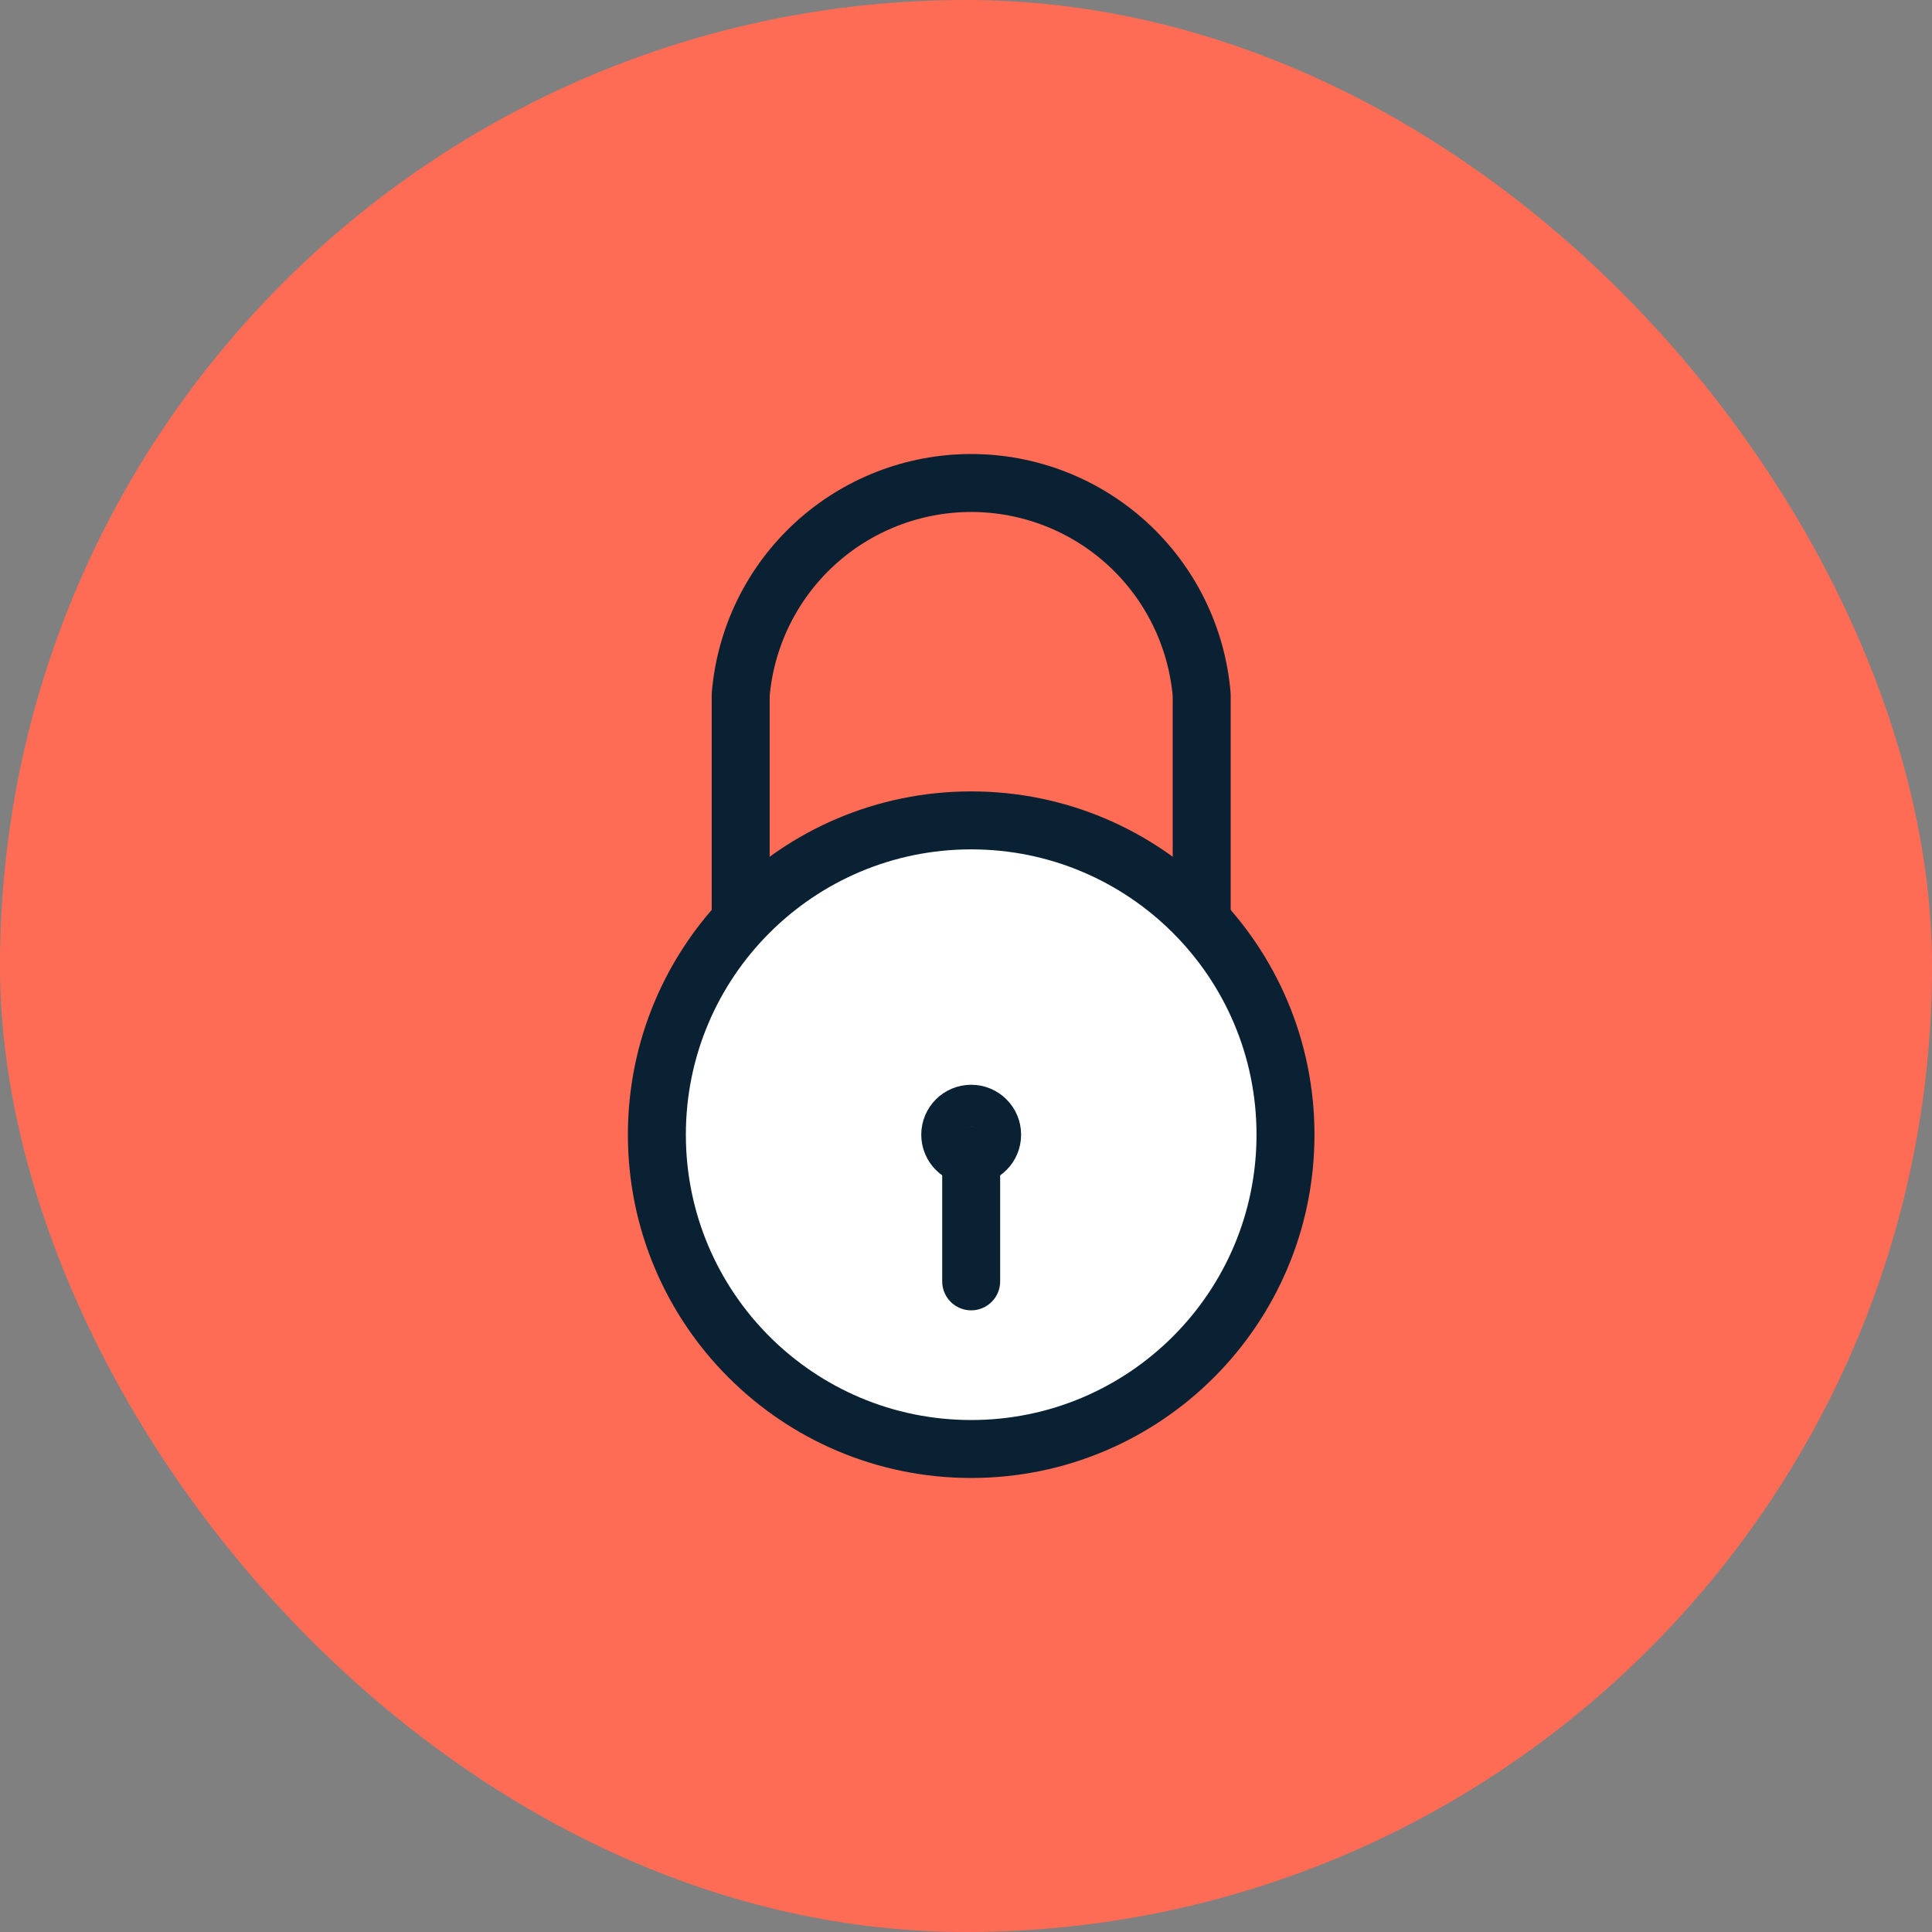
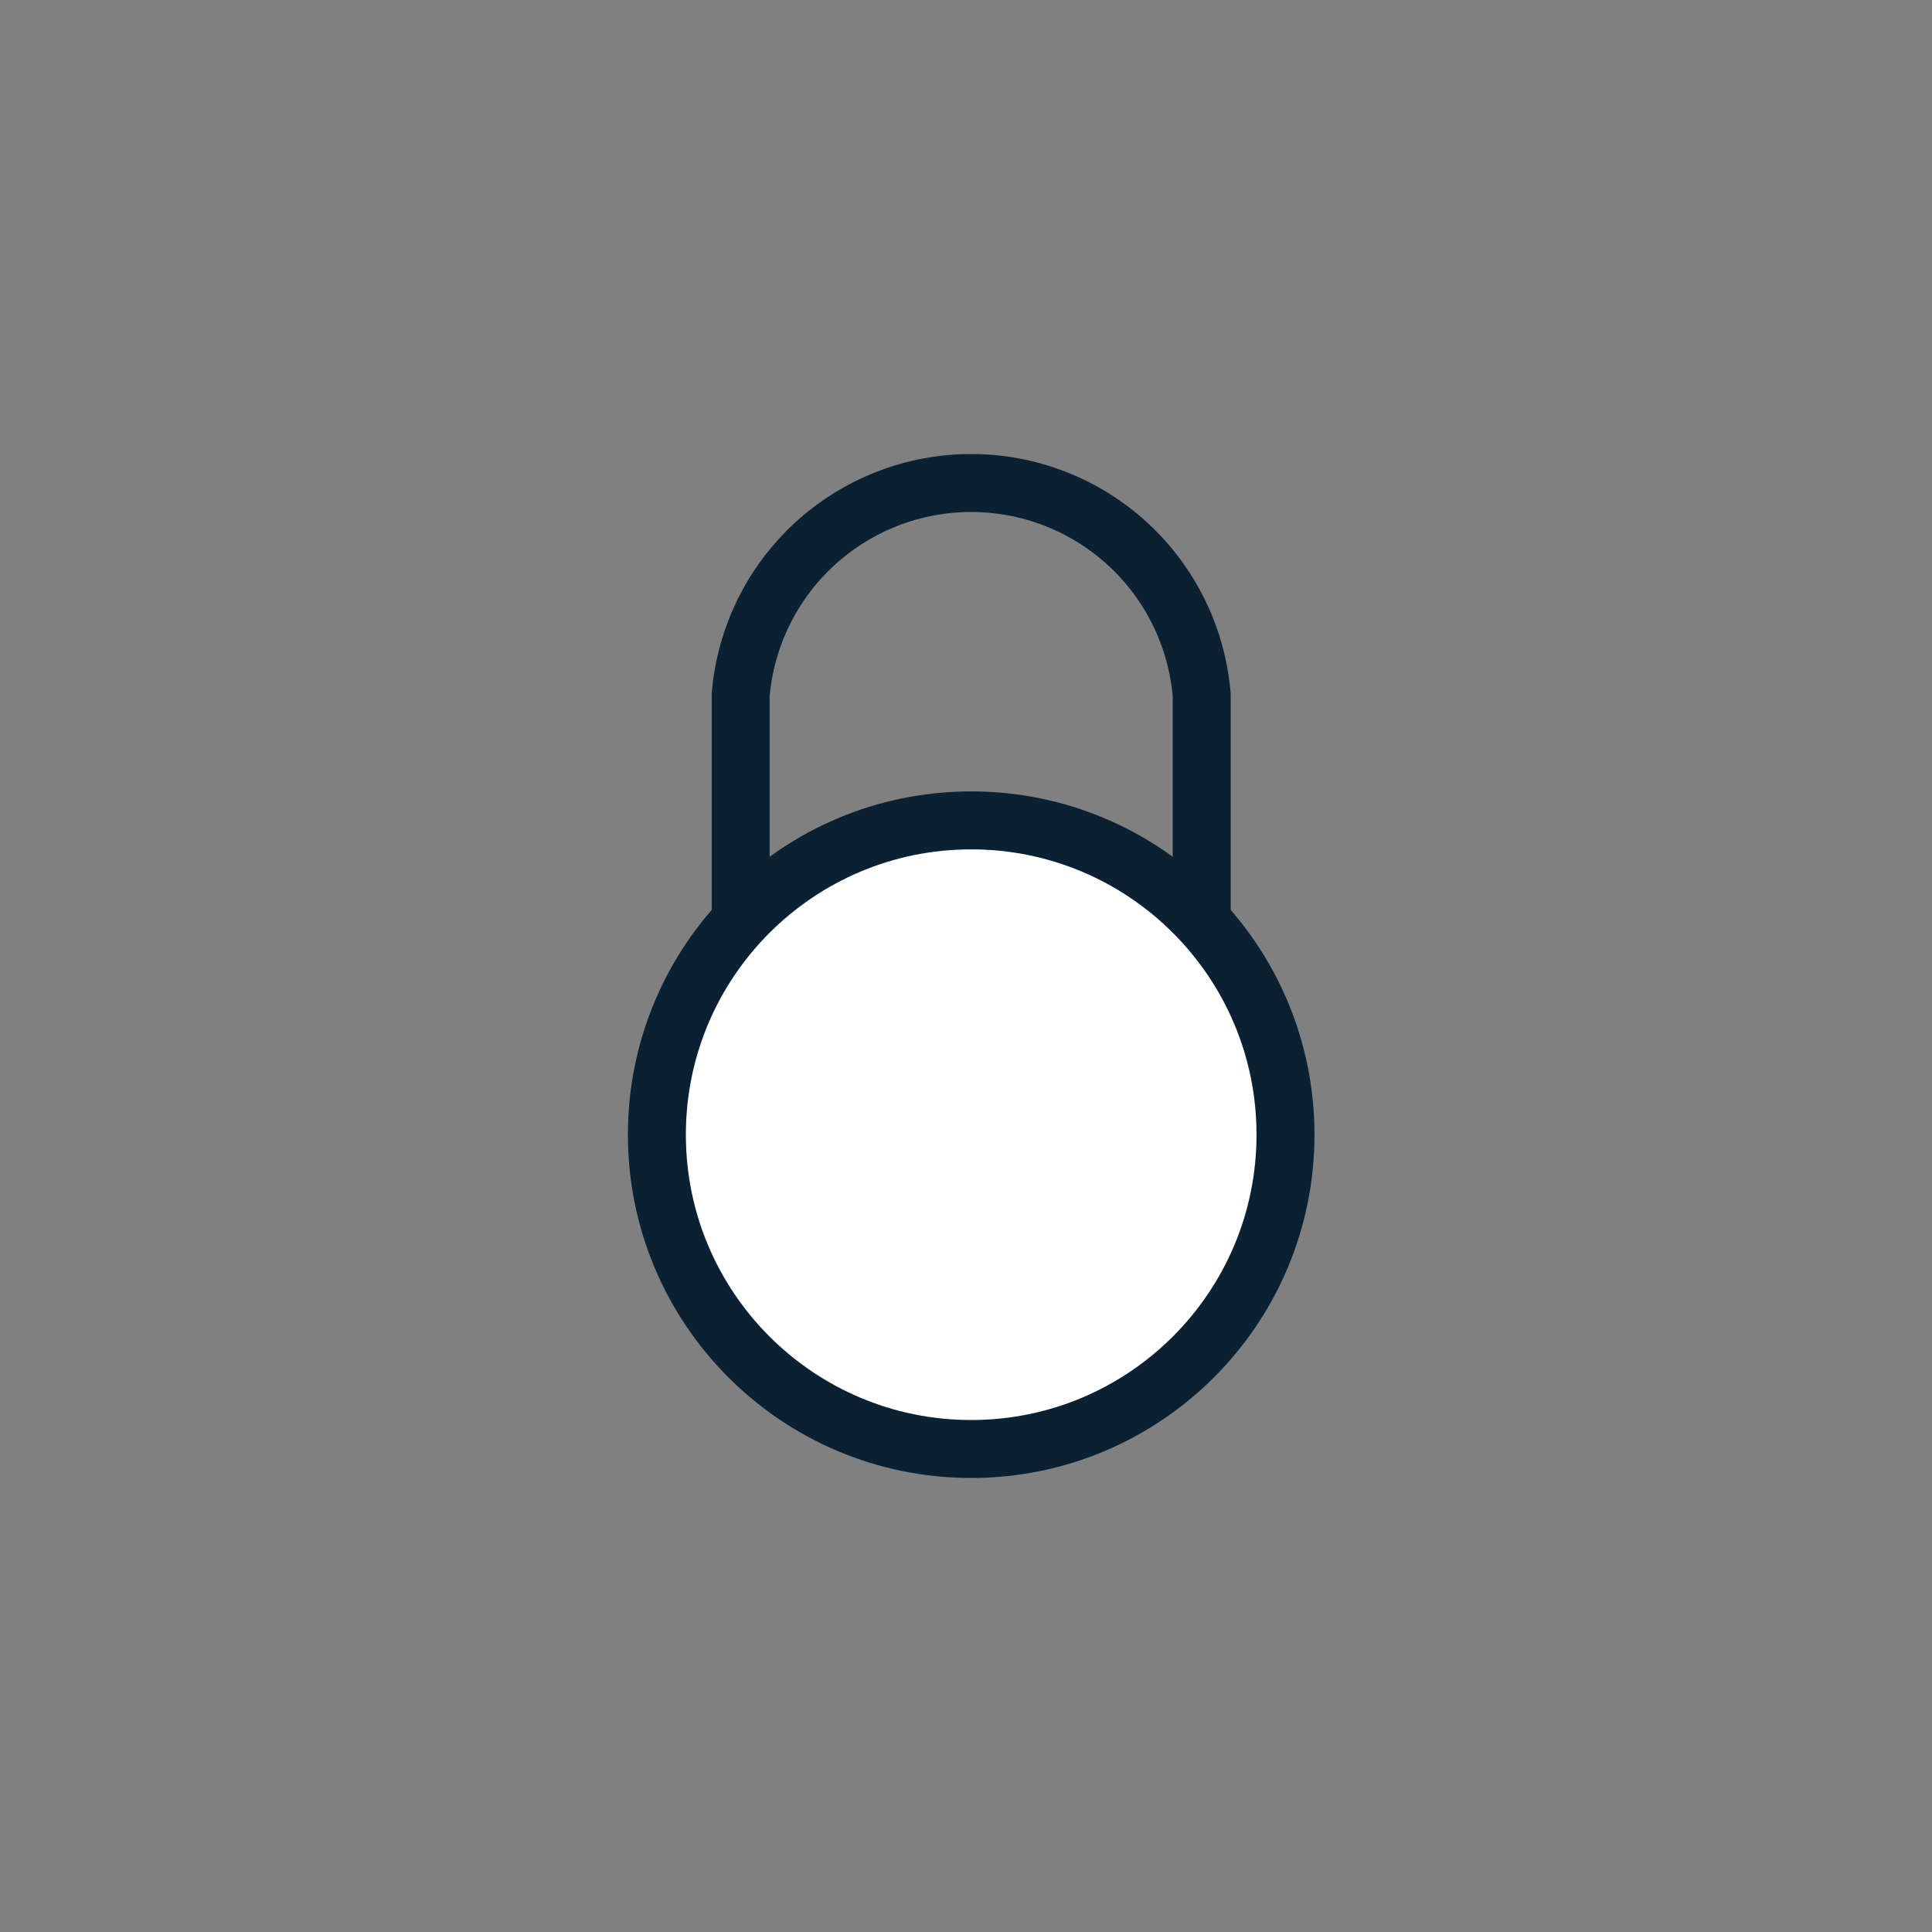
<svg xmlns="http://www.w3.org/2000/svg" width="100" height="100" viewBox="0 0 100 100" fill="none">
  <rect x="0" y="0" width="100" height="100" fill="#808080" stroke="none" />
-   <rect width="100" height="100" rx="50" fill="#FF6C55" />
  <path d="M50.269 75C59.254 75 66.537 67.716 66.537 58.731C66.537 49.746 59.254 42.463 50.269 42.463C41.284 42.463 34 49.746 34 58.731C34 67.716 41.284 75 50.269 75Z" fill="white" stroke="#092133" stroke-width="3" stroke-linejoin="round" />
-   <path d="M50.268 59.816C50.867 59.816 51.353 59.33 51.353 58.731C51.353 58.132 50.867 57.647 50.268 57.647C49.669 57.647 49.184 58.132 49.184 58.731C49.184 59.33 49.669 59.816 50.268 59.816Z" fill="white" stroke="#092133" stroke-width="3" stroke-linejoin="round" />
-   <path d="M50.268 59.816V66.323" stroke="#092133" stroke-width="3" stroke-linecap="round" stroke-linejoin="round" />
  <path d="M62.199 47.691V35.955C61.943 32.967 60.576 30.183 58.367 28.154C56.158 26.126 53.267 25 50.268 25C47.269 25 44.379 26.126 42.169 28.154C39.96 30.183 38.593 32.967 38.338 35.955V47.691" stroke="#092133" stroke-width="3" stroke-linejoin="round" />
</svg>